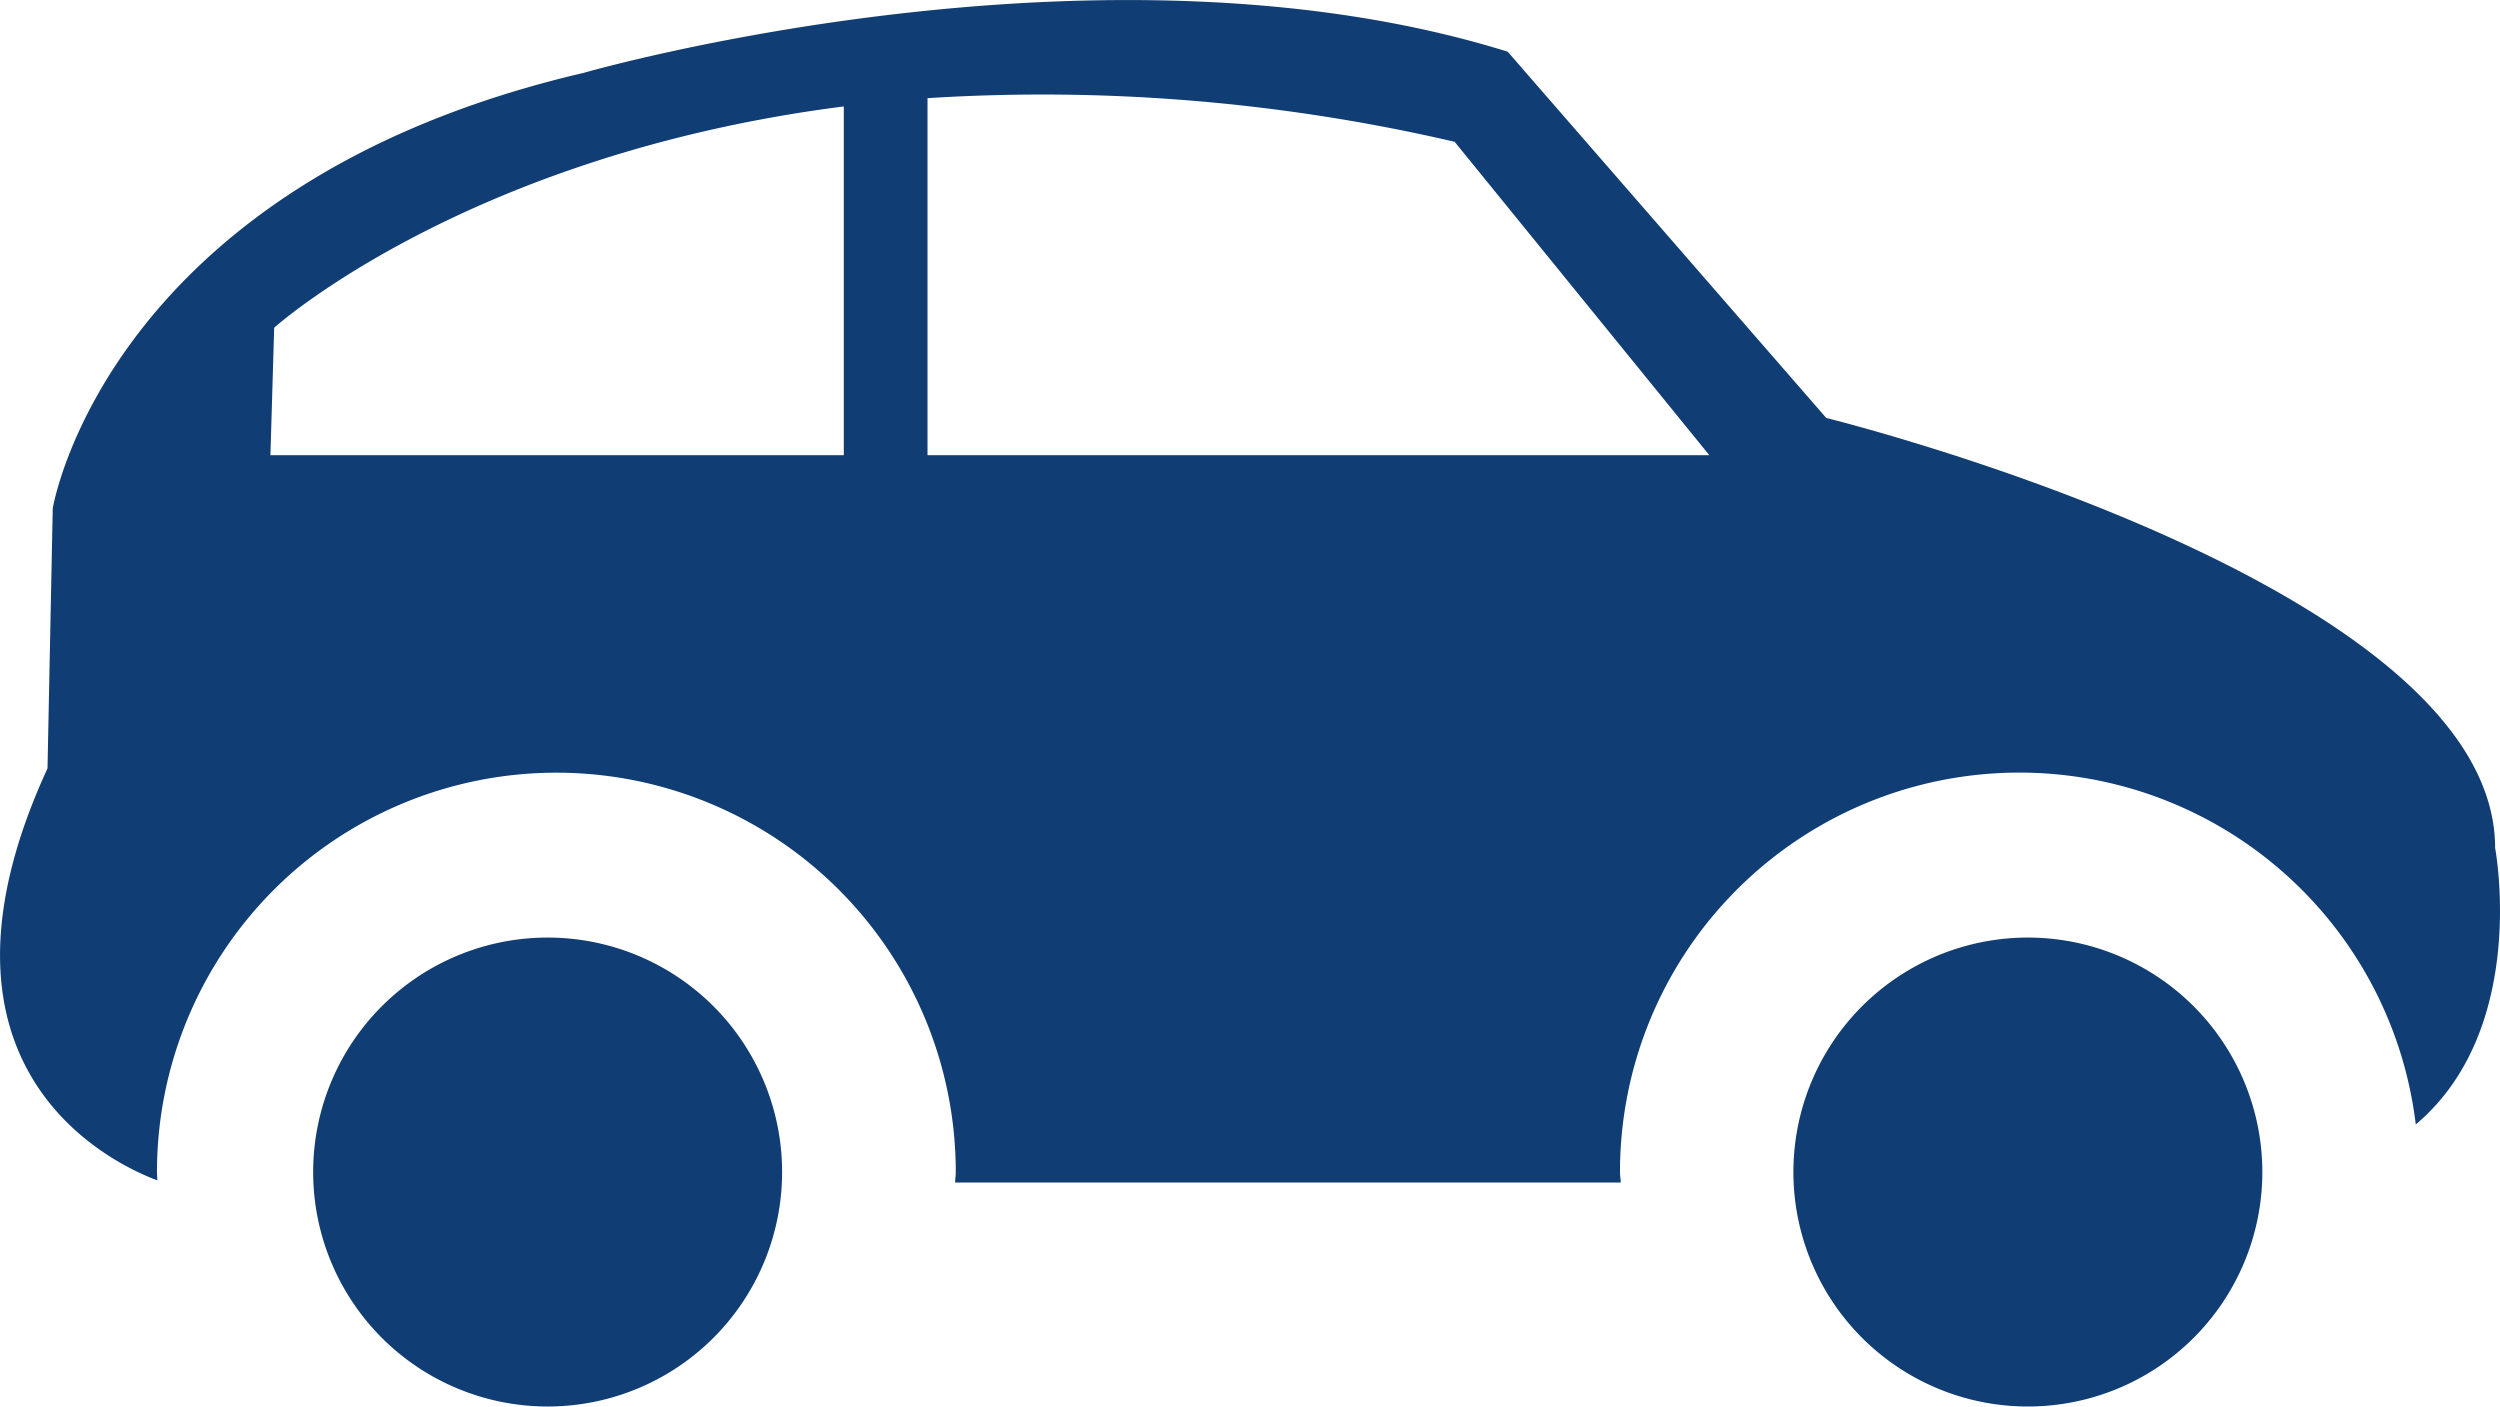
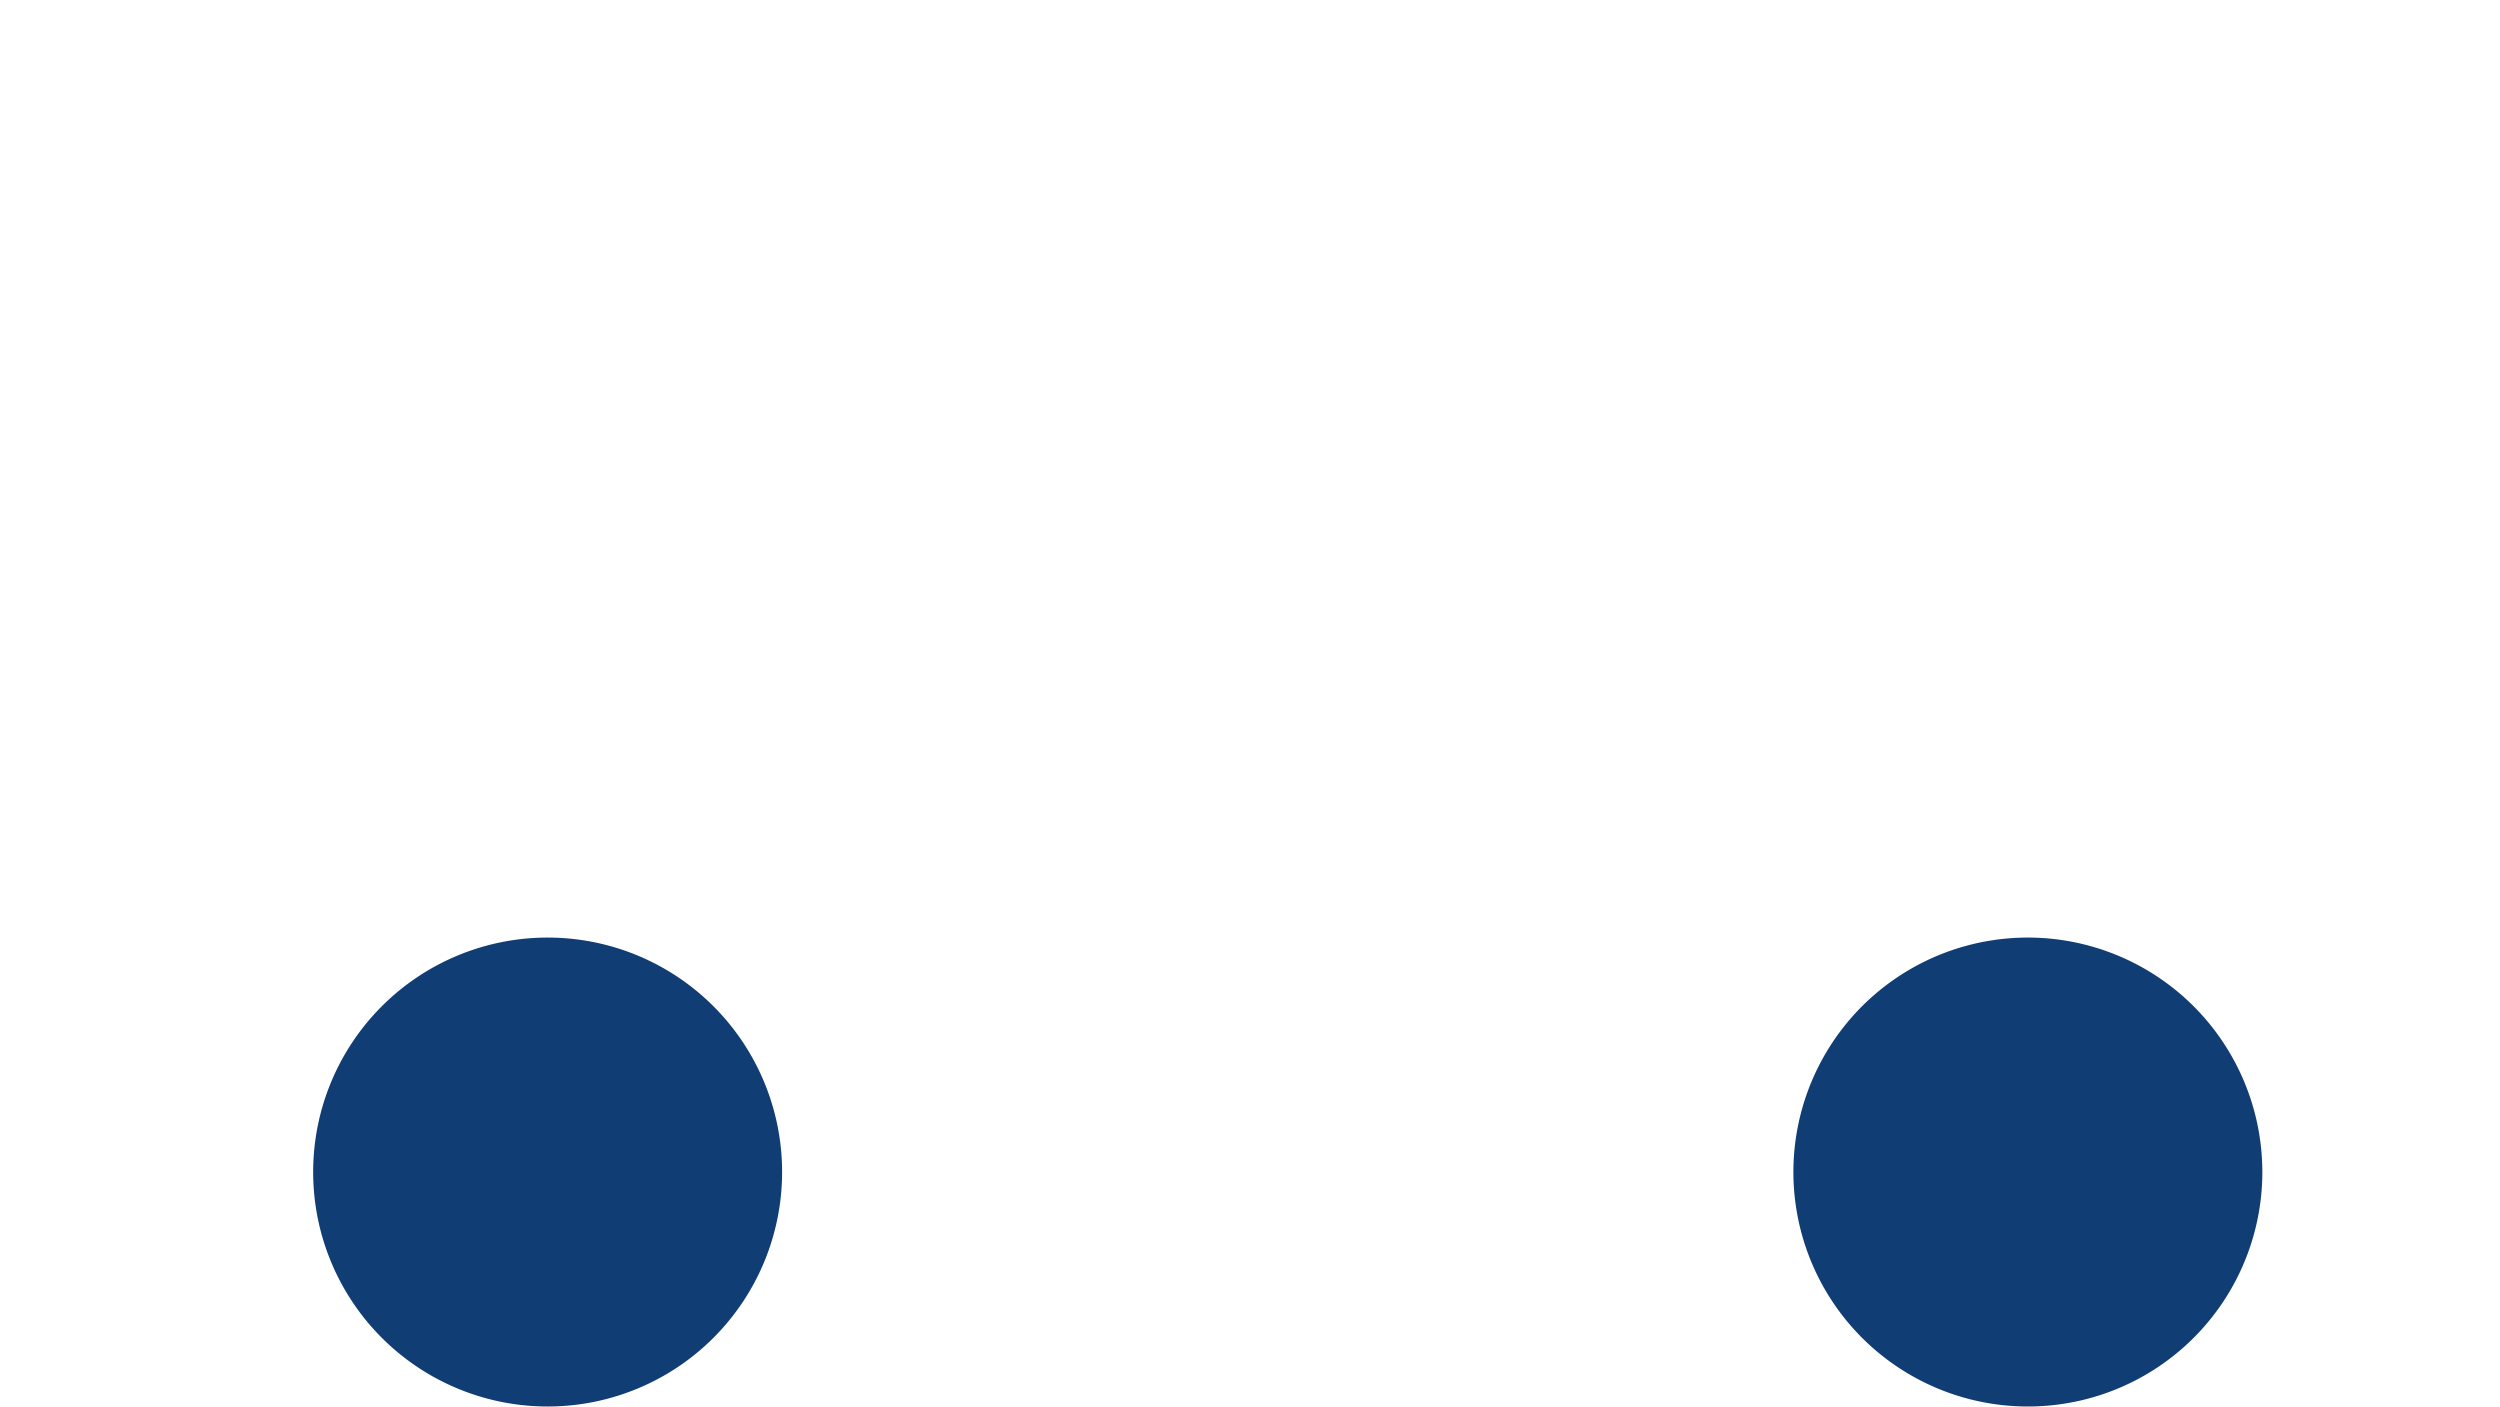
<svg xmlns="http://www.w3.org/2000/svg" viewBox="0 0 47.778 26.88">
  <title>1køretøjer</title>
  <g id="Layer_2" data-name="Layer 2">
    <g id="køretøjer">
      <path d="M38.757,17.918A4.481,4.481,0,1,0,43.236,22.4,4.483,4.483,0,0,0,38.757,17.918Z" style="fill:#103d73" />
-       <path d="M47.685,16.208c0-5.074-12.783-8.22-12.783-8.22l-6.088-7C21-1.448,11.157,1.392,11.157,1.392,2.019,3.523,1.008,9.716,1.008,9.716l-.1,4.969c-2.667,5.79,1.32,7.586,2.1,7.873C3.005,22.5,3,22.453,3,22.4a7.633,7.633,0,1,1,15.266,0c0,.066-.012.132-.012.2H30.974c0-.065-.014-.131-.014-.2a7.631,7.631,0,0,1,15.208-.91C48.341,19.658,47.685,16.208,47.685,16.208ZM16.126,8.7H5.168L5.24,6.263S8.914,2.955,16.126,2.034Zm1.6,0V1.876A34.807,34.807,0,0,1,27.8,2.71L32.668,8.7Z" style="fill:#103d73" />
      <path d="M10.466,17.918A4.481,4.481,0,1,0,14.947,22.4,4.481,4.481,0,0,0,10.466,17.918Z" style="fill:#103d73" />
    </g>
  </g>
</svg>